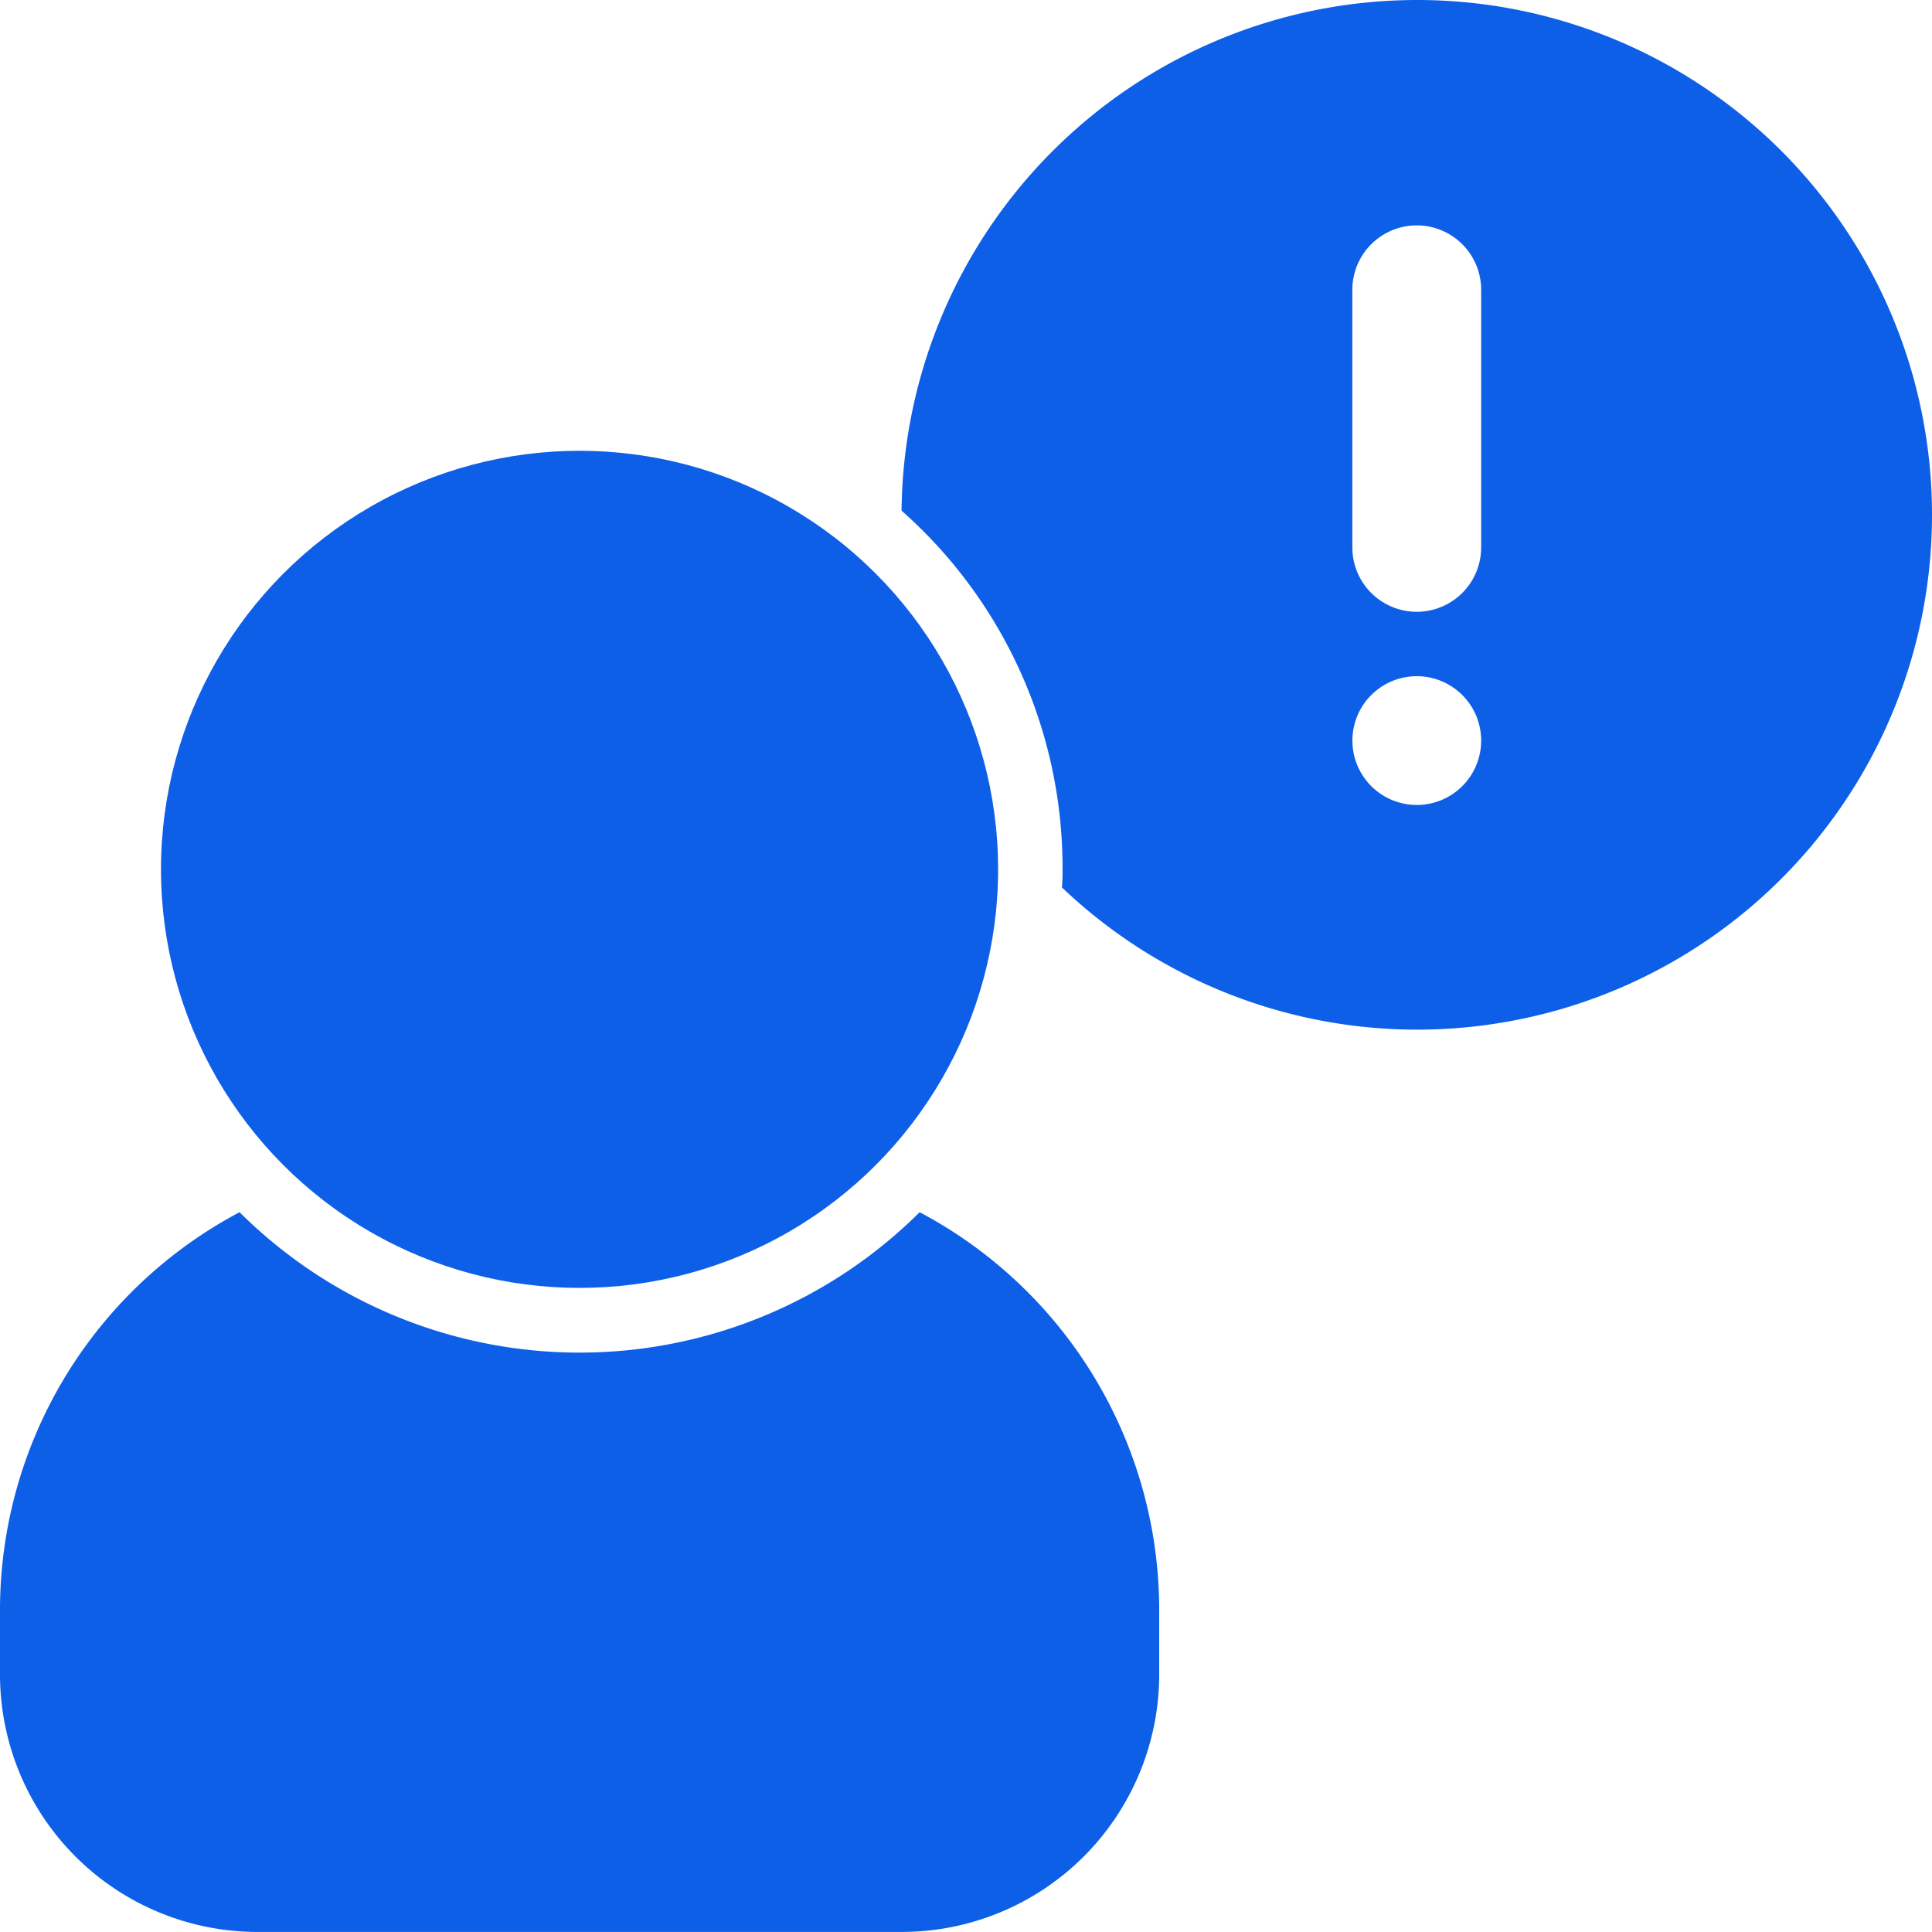
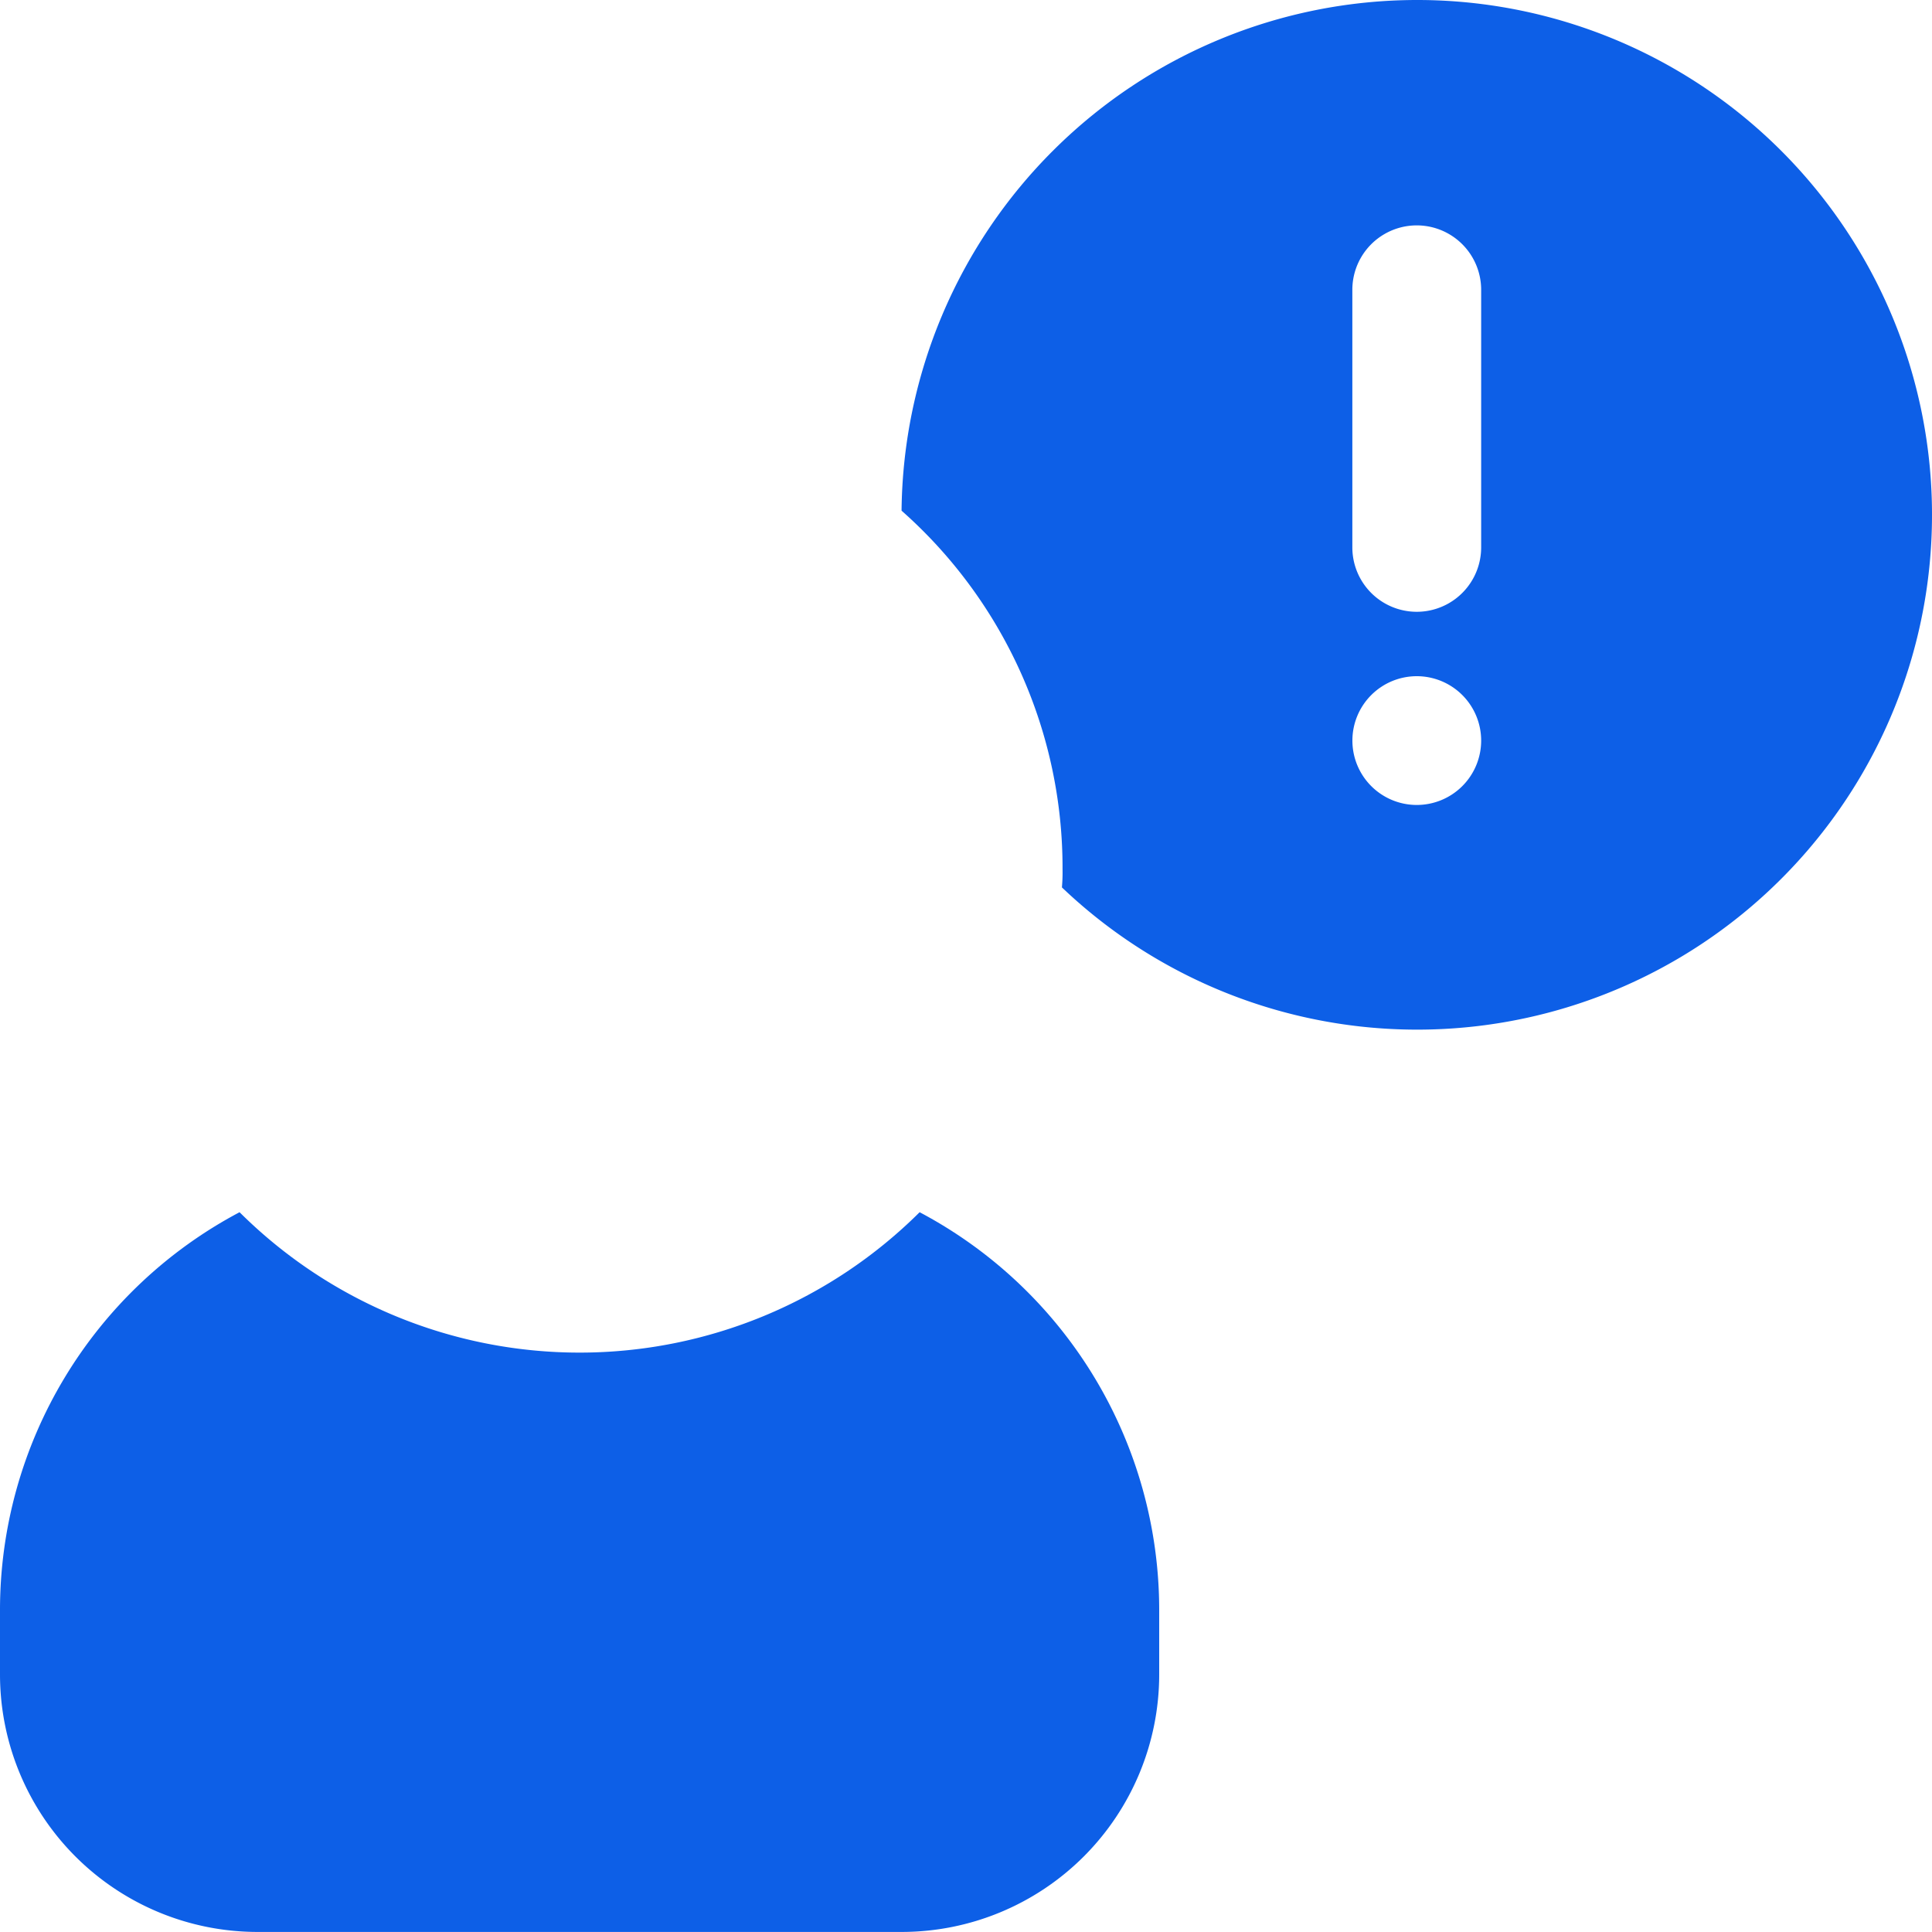
<svg xmlns="http://www.w3.org/2000/svg" width="34" height="33.999" viewBox="0 0 34 33.999">
  <g id="Layer_2" data-name="Layer 2" transform="translate(-1 -1)">
-     <circle id="Ellipse_7140" data-name="Ellipse 7140" cx="7.366" cy="7.366" r="7.366" transform="translate(3.833 8.933)" fill="#0d5fe7" />
    <path id="Path_99069" data-name="Path 99069" d="M21.4,26.824v1.133a4.533,4.533,0,0,1-4.533,4.533H5.533A4.533,4.533,0,0,1,1,27.957V26.824a7.922,7.922,0,0,1,4.216-7,8.482,8.482,0,0,0,11.968,0A7.922,7.922,0,0,1,21.4,26.824Z" transform="translate(0 2.509)" fill="#0d5fe7" />
    <path id="Path_99070" data-name="Path 99070" d="M24.066,1A9.077,9.077,0,0,0,15,9.987,8.386,8.386,0,0,1,17.833,16.3a2.969,2.969,0,0,1-.011.317A9.06,9.06,0,1,0,24.066,1Zm0,14.166A1.133,1.133,0,1,1,25.2,14.033,1.133,1.133,0,0,1,24.066,15.166ZM25.2,10.633a1.133,1.133,0,1,1-2.267,0V6.1a1.133,1.133,0,0,1,2.267,0Z" transform="translate(1.866 0)" fill="#0d5fe7" />
  </g>
</svg>